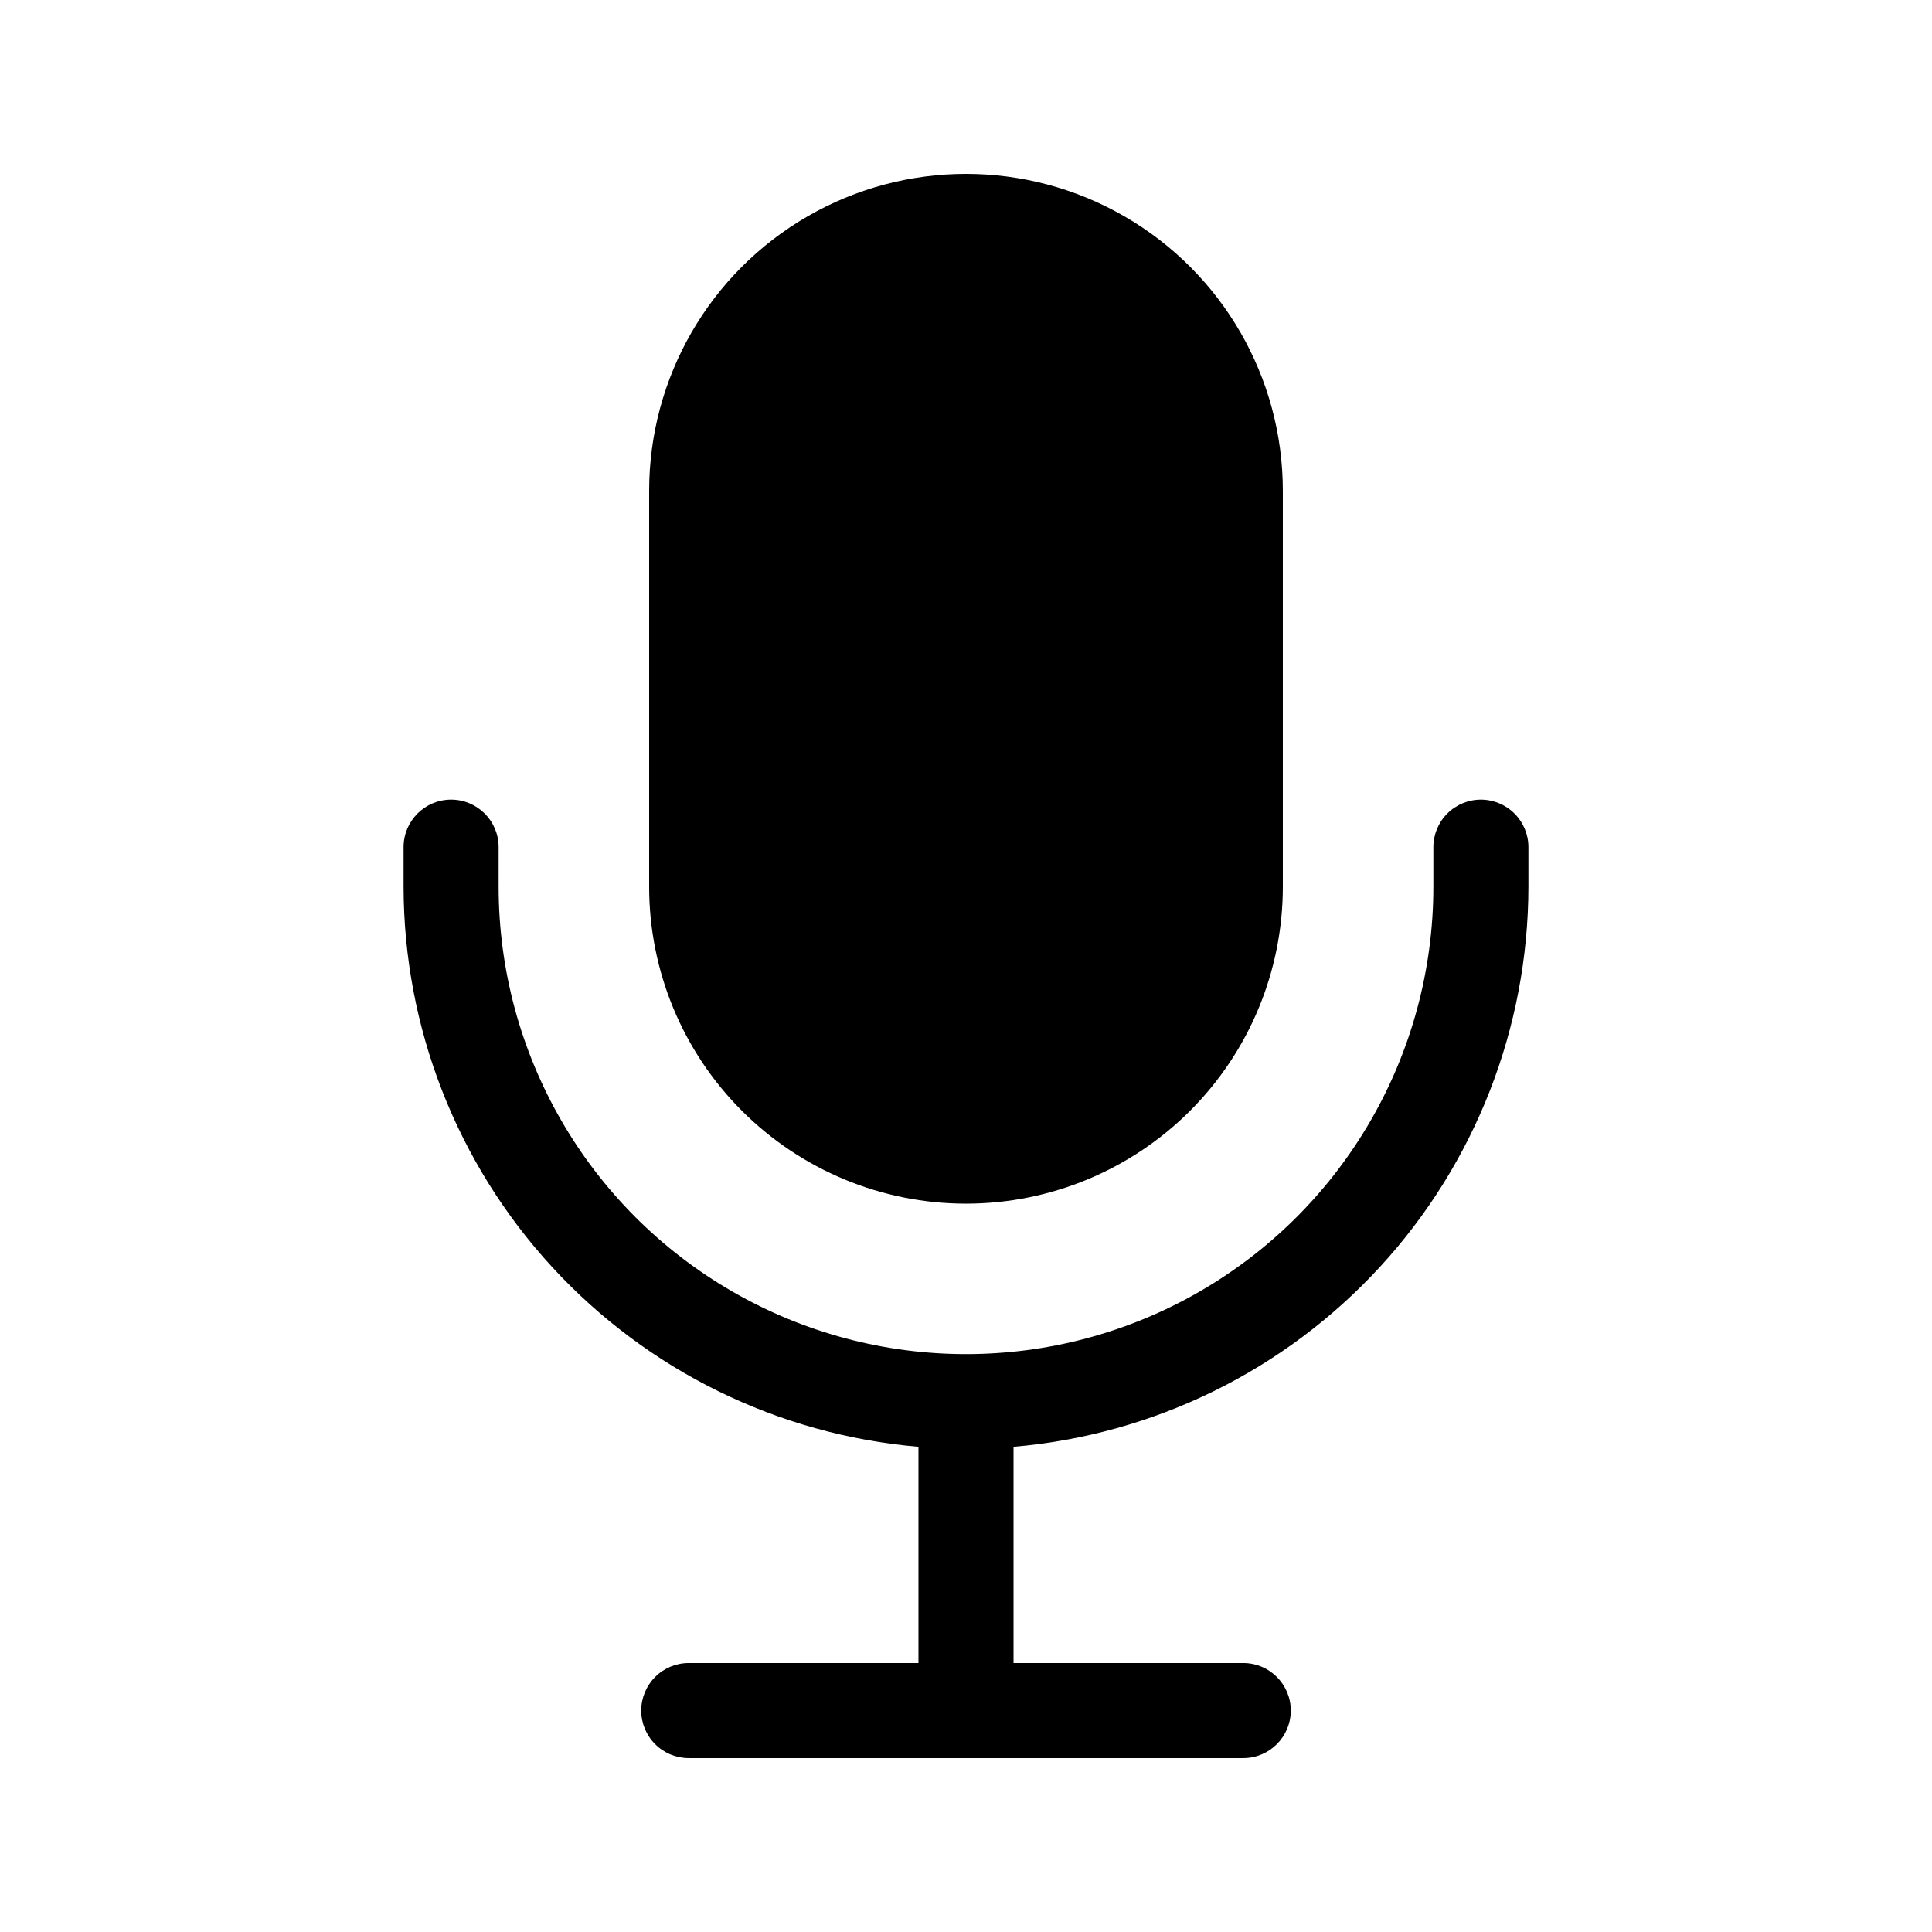
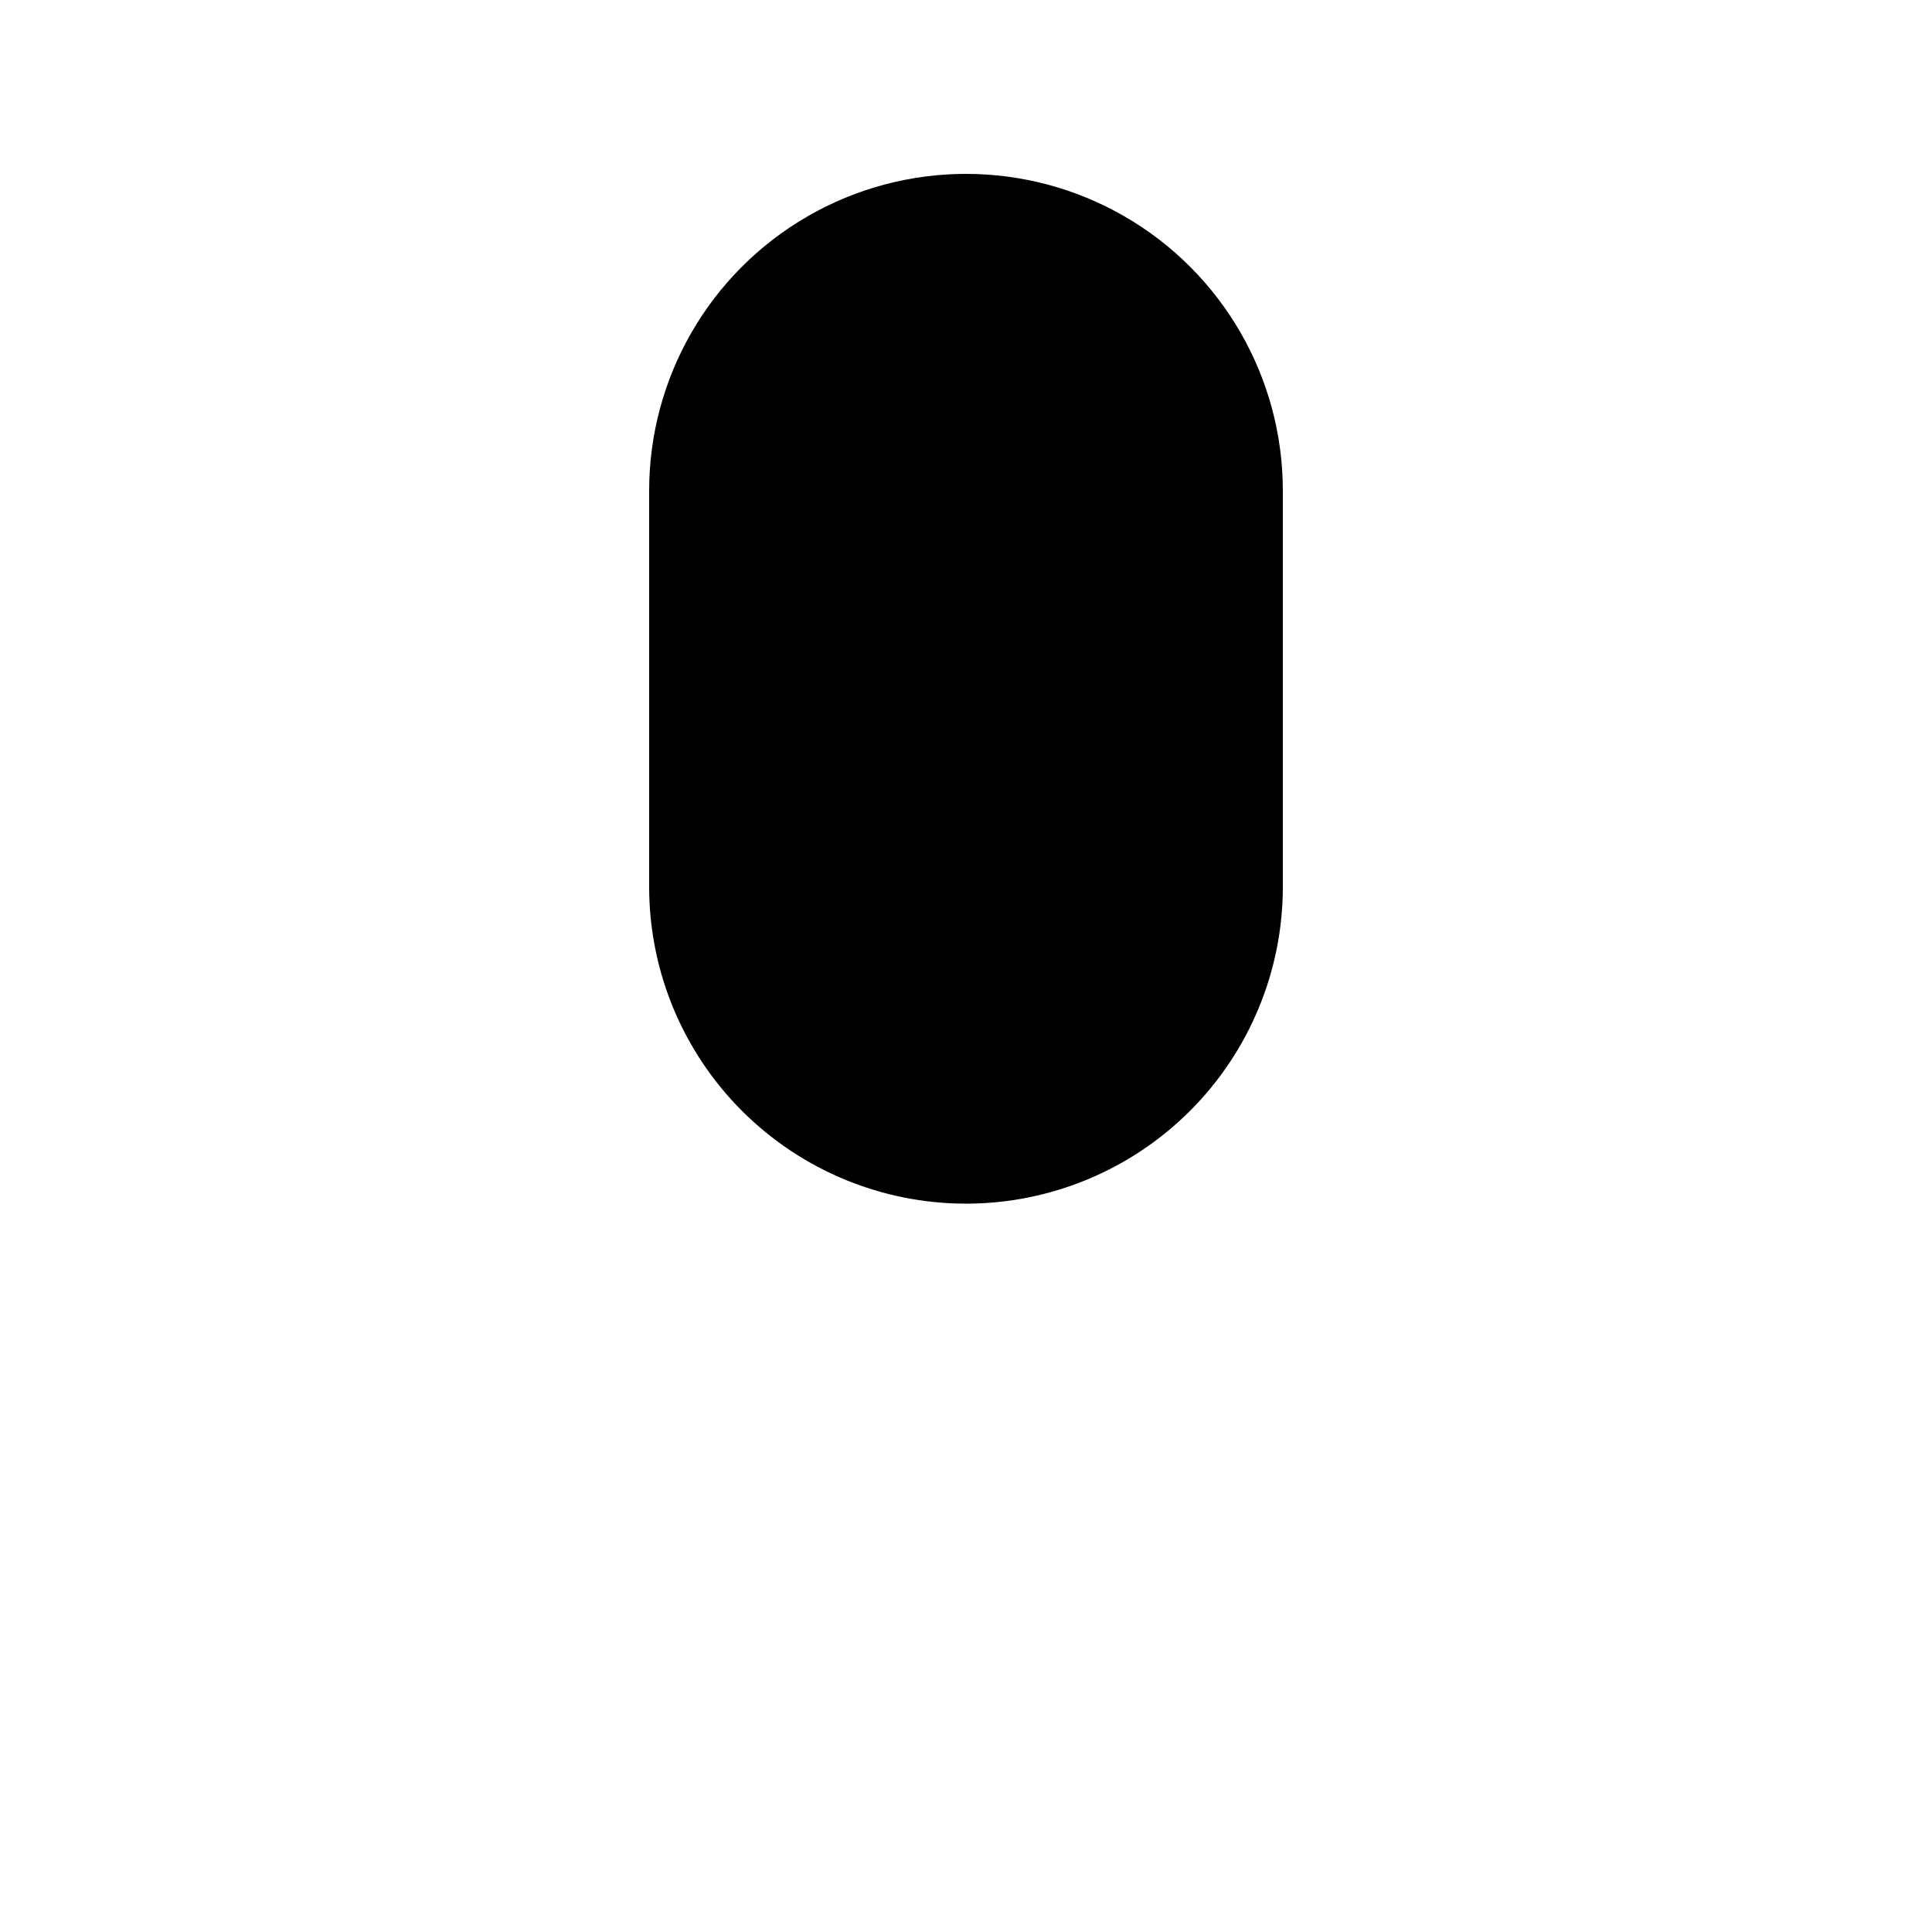
<svg xmlns="http://www.w3.org/2000/svg" fill="#000000" width="800px" height="800px" version="1.1" viewBox="144 144 512 512">
  <g>
    <path d="m400 462.98c22.27 0 43.625-8.848 59.371-24.594 15.75-15.75 24.594-37.105 24.594-59.375v-104.96c0-30-16.004-57.719-41.98-72.719-25.98-15-57.988-15-83.969 0s-41.984 42.719-41.984 72.719v104.96c0 22.27 8.844 43.625 24.594 59.375 15.746 15.746 37.105 24.594 59.375 24.594z" />
-     <path d="m536.45 355.91c-3.34 0-6.543 1.328-8.906 3.691-2.359 2.359-3.688 5.566-3.688 8.906v10.496c0 44.246-23.605 85.133-61.926 107.26-38.32 22.125-85.535 22.125-123.86 0-38.32-22.125-61.926-63.012-61.926-107.26v-10.496c0-6.957-5.637-12.598-12.594-12.598s-12.598 5.641-12.598 12.598v10.496c0.051 37.324 14.09 73.273 39.352 100.75 25.262 27.477 59.91 44.484 97.098 47.664v57.309h-60.875c-3.34 0-6.547 1.324-8.906 3.688-2.363 2.363-3.691 5.566-3.691 8.906 0 3.34 1.328 6.543 3.691 8.906 2.359 2.363 5.566 3.688 8.906 3.688h146.95c6.953 0 12.594-5.637 12.594-12.594s-5.641-12.594-12.594-12.594h-60.879v-57.309c37.188-3.18 71.836-20.188 97.098-47.664 25.262-27.477 39.301-63.426 39.352-100.75v-10.496c0-3.34-1.328-6.547-3.691-8.906-2.359-2.363-5.562-3.691-8.906-3.691z" />
  </g>
</svg>